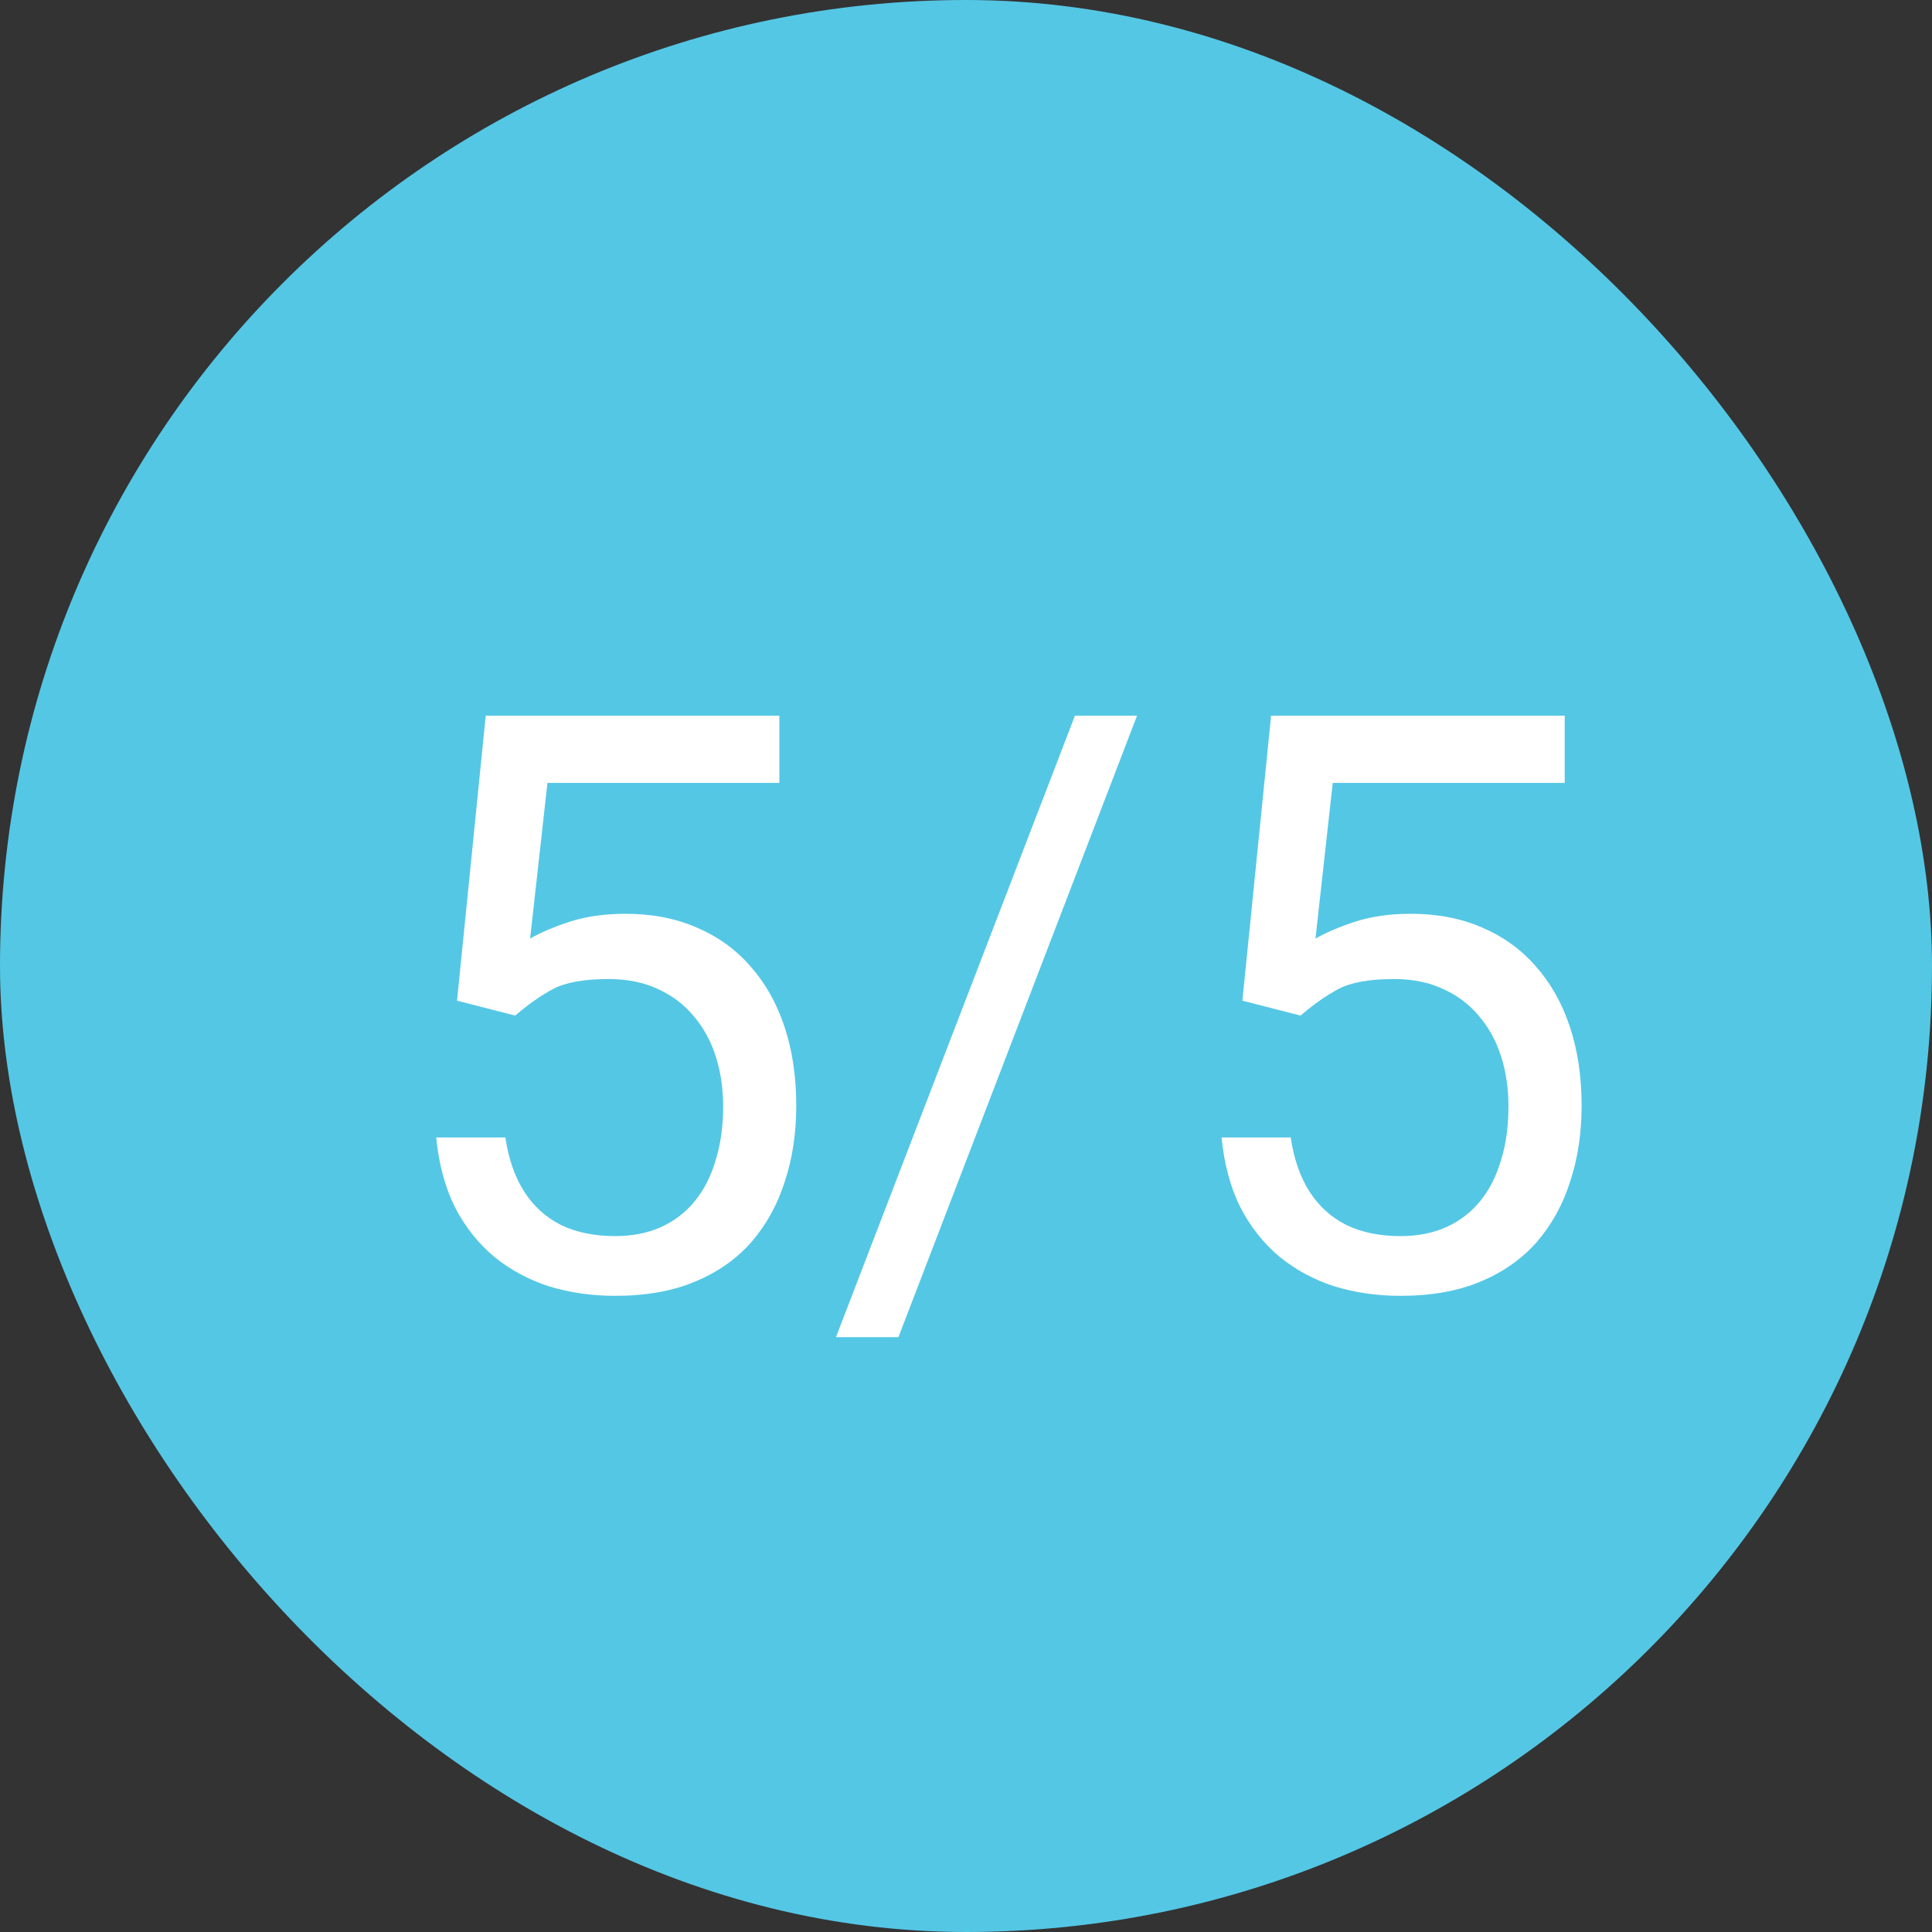
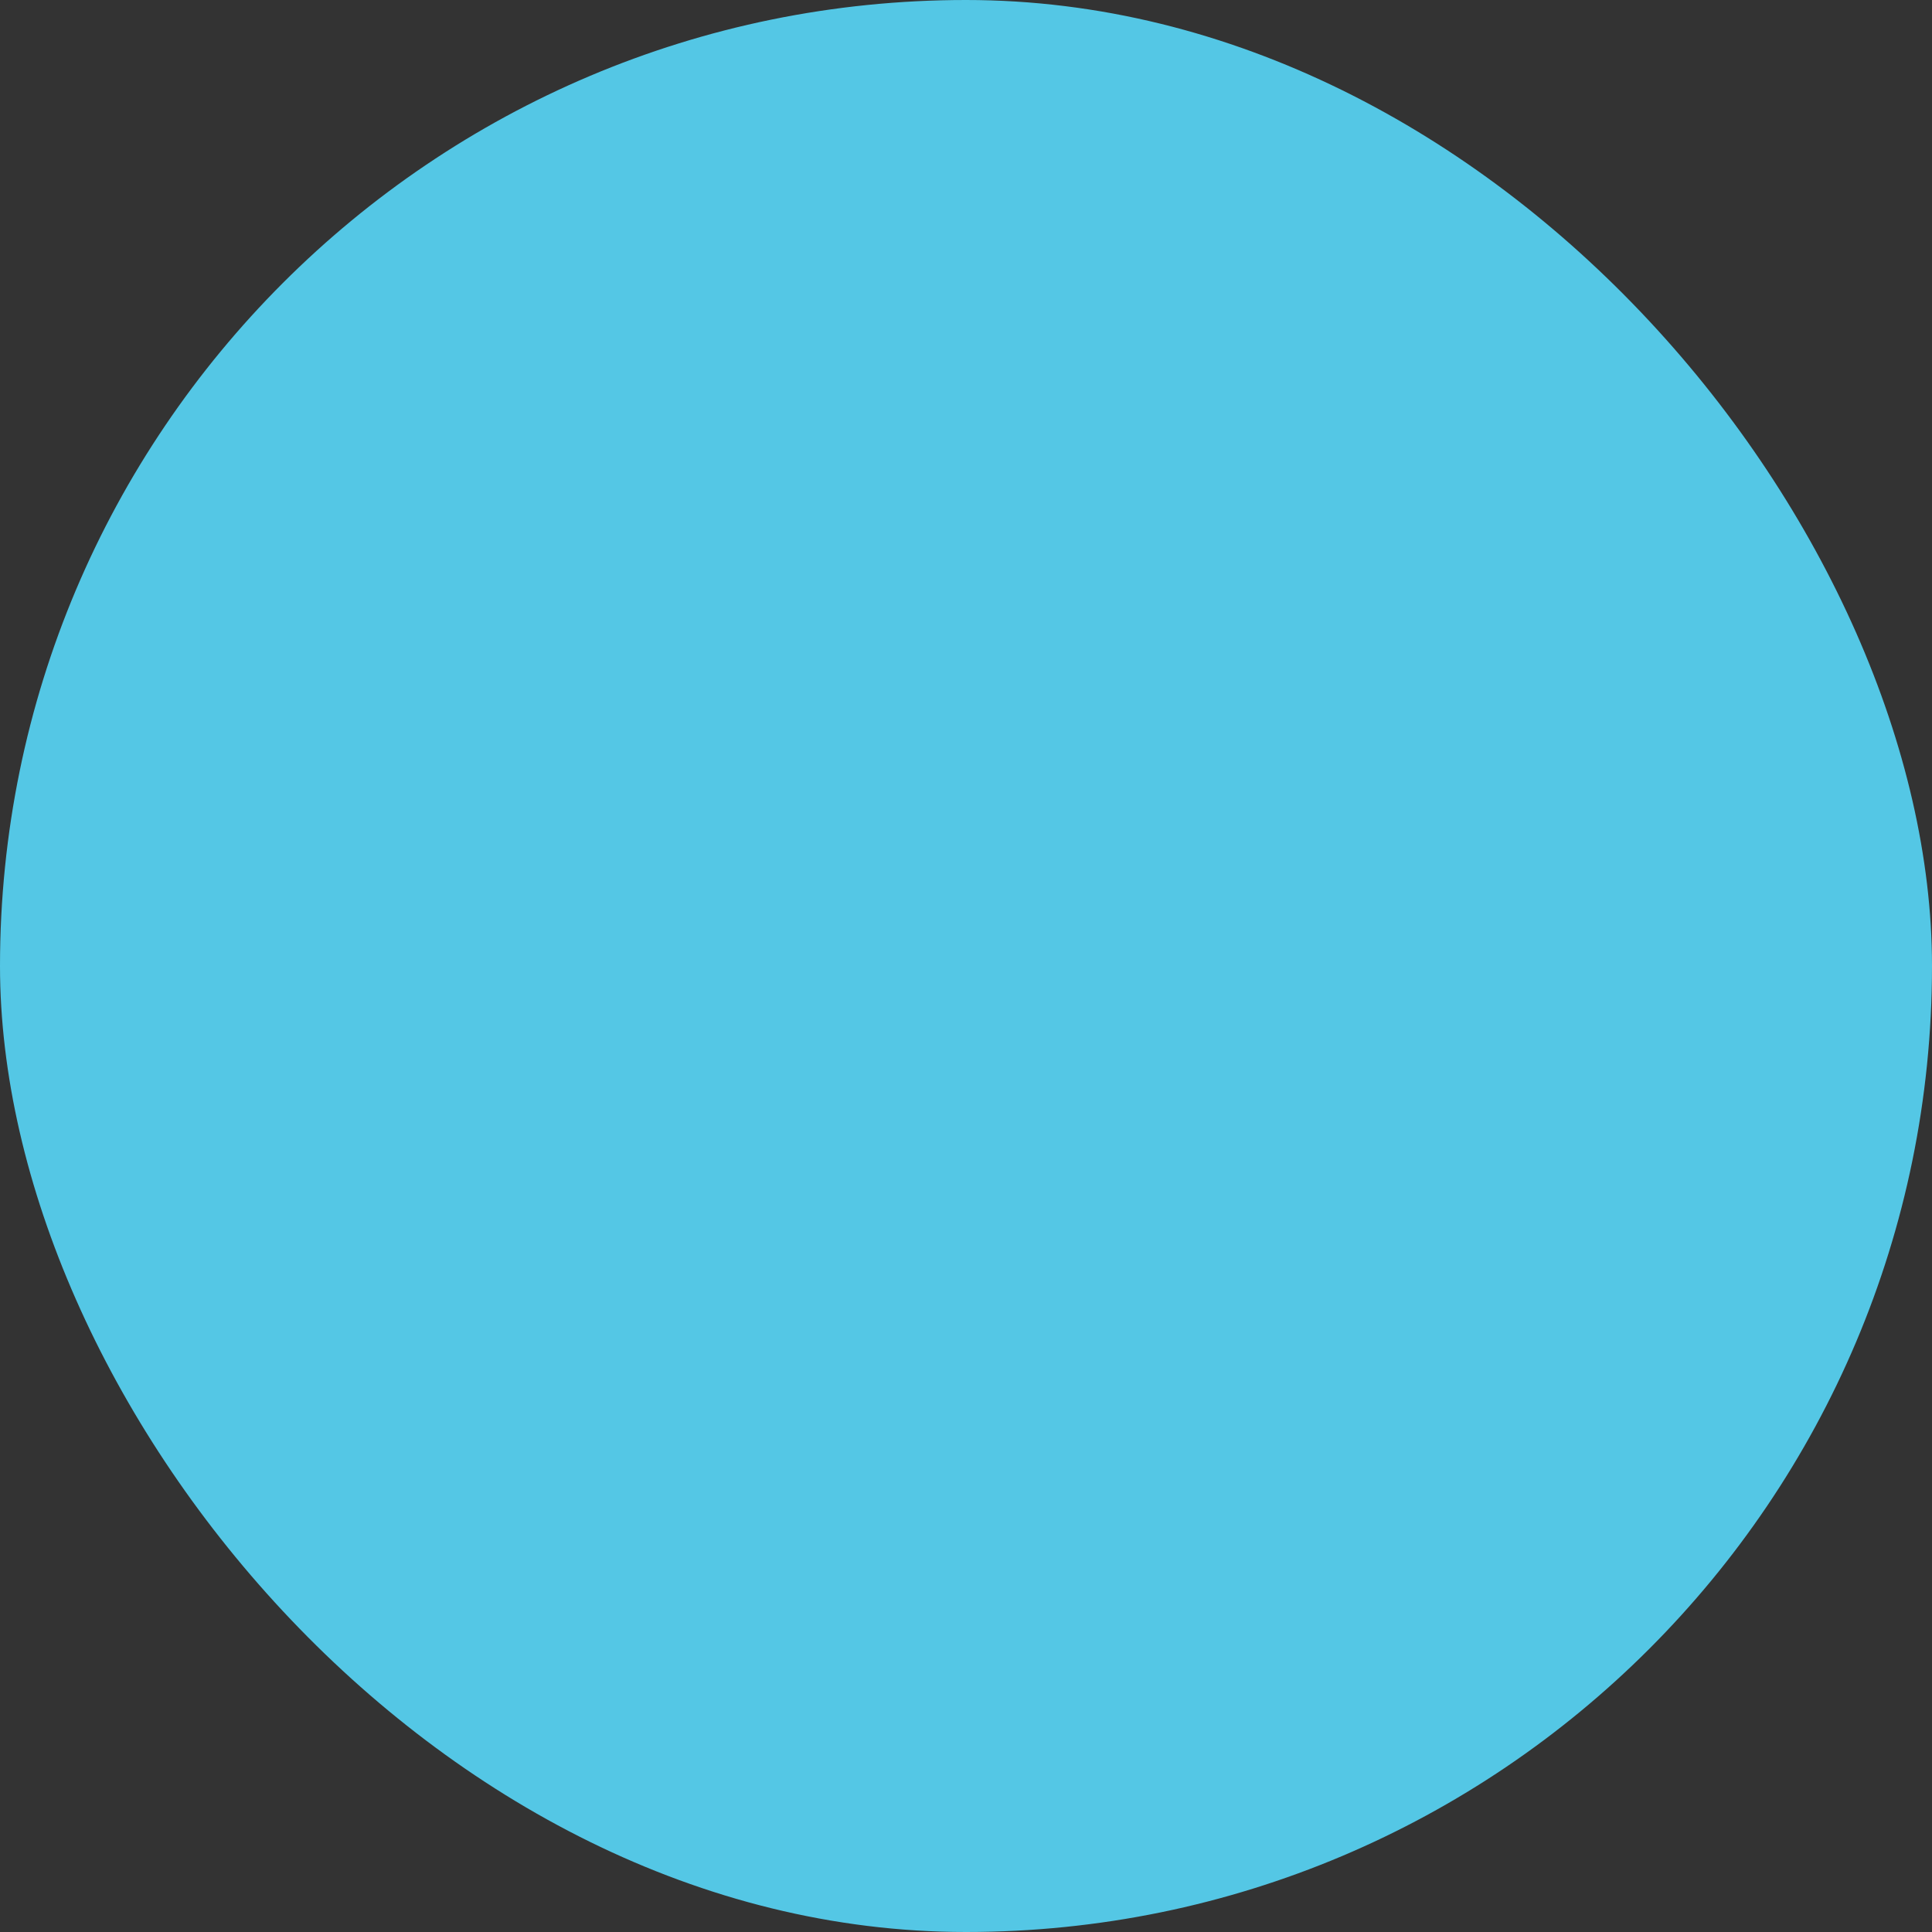
<svg xmlns="http://www.w3.org/2000/svg" width="36" height="36" viewBox="0 0 36 36" fill="none">
  <rect x="0" y="0" width="36" height="36" fill="#333333" stroke="none" />
  <rect width="36" height="36" rx="18" fill="#54C7E5" />
-   <path d="M9.6 18.924L8.516 18.646L9.051 13.336H14.522V14.588H10.201L9.878 17.489C10.074 17.377 10.32 17.271 10.618 17.174C10.921 17.076 11.268 17.027 11.658 17.027C12.151 17.027 12.593 17.113 12.984 17.284C13.374 17.45 13.707 17.689 13.98 18.002C14.258 18.314 14.471 18.69 14.617 19.129C14.764 19.569 14.837 20.06 14.837 20.602C14.837 21.114 14.766 21.585 14.624 22.015C14.488 22.445 14.28 22.821 14.002 23.143C13.724 23.46 13.372 23.707 12.947 23.883C12.527 24.059 12.032 24.146 11.46 24.146C11.031 24.146 10.623 24.088 10.237 23.971C9.856 23.849 9.515 23.666 9.212 23.421C8.914 23.172 8.67 22.865 8.479 22.498C8.294 22.127 8.177 21.693 8.128 21.195H9.417C9.476 21.595 9.593 21.932 9.769 22.206C9.944 22.479 10.174 22.686 10.457 22.828C10.745 22.965 11.08 23.033 11.46 23.033C11.783 23.033 12.068 22.977 12.317 22.865C12.566 22.752 12.776 22.591 12.947 22.381C13.118 22.171 13.248 21.918 13.335 21.62C13.428 21.322 13.475 20.987 13.475 20.616C13.475 20.279 13.428 19.967 13.335 19.679C13.243 19.391 13.104 19.139 12.918 18.924C12.737 18.709 12.515 18.544 12.252 18.426C11.988 18.304 11.685 18.243 11.343 18.243C10.889 18.243 10.545 18.304 10.31 18.426C10.081 18.548 9.844 18.714 9.6 18.924ZM21.187 13.336L16.741 24.916H15.577L20.03 13.336H21.187ZM24.234 18.924L23.15 18.646L23.685 13.336H29.156V14.588H24.834L24.512 17.489C24.707 17.377 24.954 17.271 25.252 17.174C25.555 17.076 25.901 17.027 26.292 17.027C26.785 17.027 27.227 17.113 27.618 17.284C28.008 17.45 28.34 17.689 28.614 18.002C28.892 18.314 29.105 18.69 29.251 19.129C29.398 19.569 29.471 20.06 29.471 20.602C29.471 21.114 29.4 21.585 29.258 22.015C29.122 22.445 28.914 22.821 28.636 23.143C28.357 23.46 28.006 23.707 27.581 23.883C27.161 24.059 26.666 24.146 26.094 24.146C25.665 24.146 25.257 24.088 24.871 23.971C24.49 23.849 24.148 23.666 23.846 23.421C23.548 23.172 23.304 22.865 23.113 22.498C22.928 22.127 22.811 21.693 22.762 21.195H24.051C24.109 21.595 24.227 21.932 24.402 22.206C24.578 22.479 24.808 22.686 25.091 22.828C25.379 22.965 25.713 23.033 26.094 23.033C26.416 23.033 26.702 22.977 26.951 22.865C27.2 22.752 27.41 22.591 27.581 22.381C27.752 22.171 27.881 21.918 27.969 21.62C28.062 21.322 28.108 20.987 28.108 20.616C28.108 20.279 28.062 19.967 27.969 19.679C27.877 19.391 27.737 19.139 27.552 18.924C27.371 18.709 27.149 18.544 26.885 18.426C26.622 18.304 26.319 18.243 25.977 18.243C25.523 18.243 25.179 18.304 24.944 18.426C24.715 18.548 24.478 18.714 24.234 18.924Z" fill="white" />
</svg>